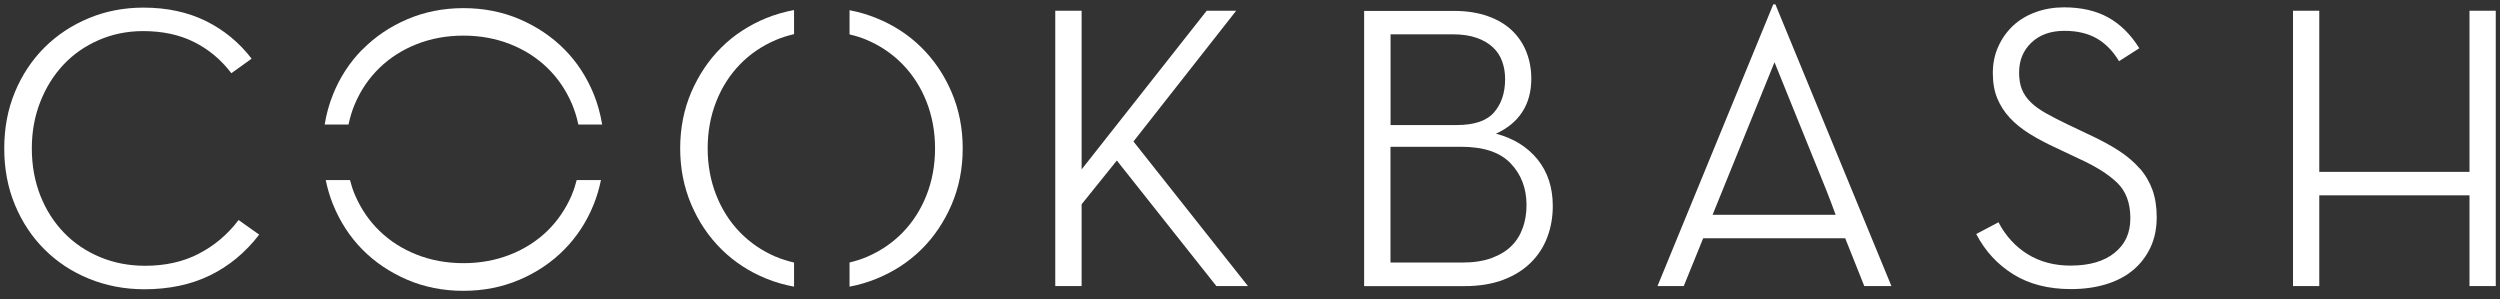
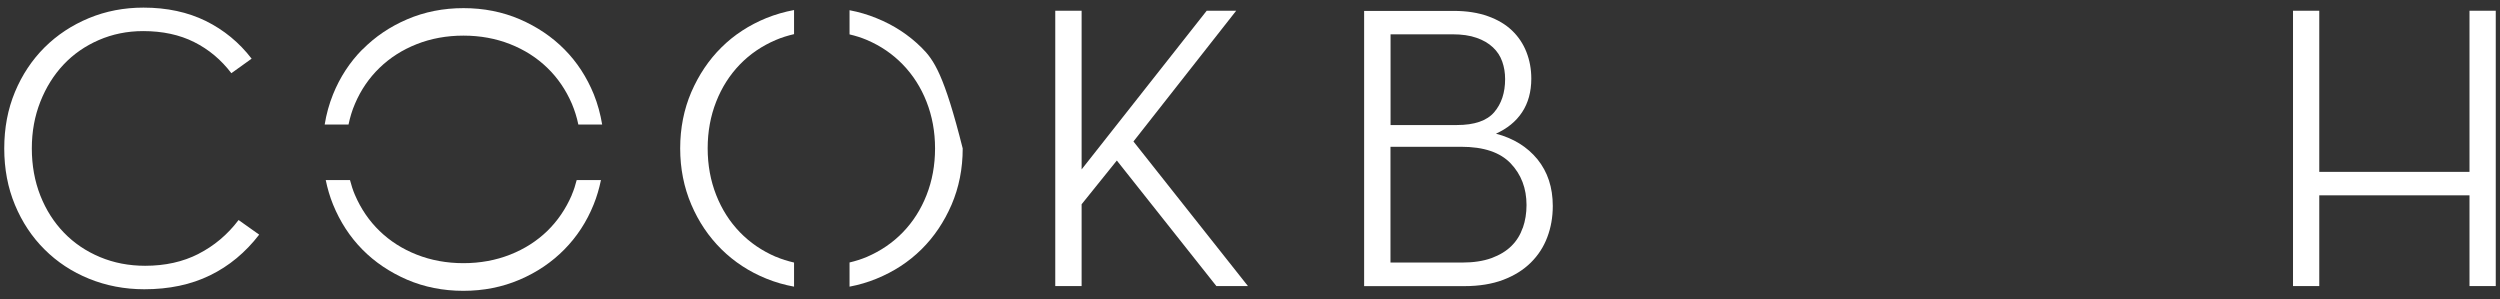
<svg xmlns="http://www.w3.org/2000/svg" width="192" height="23" viewBox="0 0 192 23" fill="none">
  <rect x="0" y="0" width="192" height="23" fill="#333333" stroke="none" />
  <g id="Logo" clip-path="url(#clip0_2165_3032)">
    <path id="Vector" d="M15.25 19.496C14.047 20.111 12.678 20.412 11.148 20.412C9.906 20.412 8.75 20.191 7.681 19.744C6.612 19.296 5.69 18.675 4.915 17.873C4.141 17.072 3.533 16.123 3.098 15.021C2.664 13.918 2.444 12.709 2.444 11.4C2.444 10.091 2.664 8.915 3.098 7.813C3.533 6.71 4.127 5.762 4.882 4.96C5.637 4.159 6.539 3.531 7.588 3.076C8.636 2.622 9.765 2.388 10.995 2.388C12.484 2.388 13.793 2.669 14.909 3.23C16.031 3.791 16.98 4.586 17.768 5.622L19.325 4.506C18.369 3.263 17.2 2.302 15.811 1.613C14.421 0.932 12.825 0.585 11.021 0.585C9.531 0.585 8.129 0.852 6.826 1.393C5.523 1.934 4.388 2.682 3.419 3.644C2.457 4.606 1.696 5.749 1.148 7.065C0.6 8.381 0.326 9.83 0.326 11.4C0.326 12.97 0.6 14.419 1.148 15.735C1.696 17.051 2.45 18.194 3.419 19.156C4.381 20.118 5.523 20.872 6.839 21.407C8.155 21.941 9.572 22.215 11.081 22.215C12.985 22.215 14.669 21.861 16.131 21.146C17.595 20.432 18.85 19.39 19.906 18.02L18.323 16.898C17.474 18.02 16.445 18.882 15.243 19.496" fill="white" />
    <path id="Vector_2" d="M43.915 14.974C43.454 16.042 42.826 16.964 42.031 17.739C41.23 18.514 40.281 19.122 39.179 19.556C38.076 19.991 36.881 20.211 35.591 20.211C34.302 20.211 33.106 19.991 32.004 19.556C30.902 19.122 29.953 18.514 29.152 17.739C28.35 16.964 27.722 16.042 27.261 14.974C27.101 14.606 26.981 14.219 26.88 13.831H25.017C25.15 14.473 25.331 15.101 25.578 15.708C26.119 17.031 26.867 18.187 27.829 19.162C28.791 20.137 29.94 20.906 31.263 21.48C32.592 22.048 34.028 22.335 35.585 22.335C37.141 22.335 38.577 22.048 39.907 21.48C41.236 20.912 42.379 20.137 43.34 19.162C44.302 18.187 45.057 17.038 45.592 15.708C45.839 15.101 46.019 14.473 46.153 13.831H44.289C44.189 14.225 44.069 14.606 43.908 14.974" fill="white" />
    <path id="Vector_3" d="M27.829 3.798C26.867 4.773 26.112 5.922 25.578 7.245C25.277 7.993 25.063 8.768 24.936 9.563H26.767C26.881 9.015 27.041 8.481 27.261 7.973C27.715 6.904 28.35 5.982 29.152 5.207C29.953 4.432 30.902 3.825 32.004 3.39C33.106 2.956 34.302 2.736 35.592 2.736C36.881 2.736 38.077 2.956 39.179 3.39C40.281 3.825 41.23 4.432 42.031 5.207C42.833 5.982 43.461 6.904 43.922 7.973C44.135 8.481 44.302 9.008 44.416 9.563H46.246C46.113 8.768 45.906 7.993 45.605 7.245C45.064 5.922 44.316 4.766 43.354 3.798C42.392 2.823 41.243 2.054 39.92 1.48C38.591 0.912 37.155 0.625 35.598 0.625C34.042 0.625 32.605 0.912 31.276 1.48C29.947 2.048 28.804 2.823 27.842 3.798" fill="white" />
    <path id="Vector_4" d="M59.587 19.723C58.518 19.262 57.596 18.634 56.821 17.833C56.046 17.031 55.438 16.082 55.004 14.98C54.57 13.878 54.349 12.682 54.349 11.393C54.349 10.104 54.57 8.908 55.004 7.806C55.438 6.704 56.046 5.755 56.821 4.953C57.596 4.152 58.518 3.524 59.587 3.069C60.034 2.876 60.502 2.735 60.983 2.622V0.771C60.255 0.905 59.54 1.112 58.858 1.386C57.536 1.927 56.38 2.675 55.411 3.637C54.436 4.599 53.668 5.748 53.093 7.071C52.526 8.394 52.238 9.837 52.238 11.393C52.238 12.95 52.526 14.386 53.093 15.715C53.661 17.044 54.436 18.187 55.411 19.149C56.387 20.111 57.536 20.866 58.858 21.4C59.546 21.68 60.255 21.881 60.983 22.015V20.164C60.502 20.051 60.034 19.91 59.587 19.717" fill="white" />
-     <path id="Vector_5" d="M70.763 3.644C69.788 2.682 68.639 1.927 67.309 1.393C66.641 1.119 65.953 0.919 65.245 0.785V2.642C65.706 2.749 66.154 2.889 66.575 3.07C67.643 3.524 68.565 4.158 69.34 4.96C70.115 5.762 70.723 6.71 71.157 7.812C71.591 8.915 71.812 10.111 71.812 11.4C71.812 12.689 71.591 13.885 71.157 14.987C70.723 16.089 70.115 17.038 69.34 17.84C68.565 18.641 67.643 19.269 66.575 19.73C66.147 19.91 65.699 20.051 65.245 20.157V22.015C65.953 21.881 66.641 21.681 67.309 21.407C68.639 20.866 69.788 20.117 70.763 19.155C71.738 18.194 72.507 17.044 73.081 15.722C73.649 14.393 73.936 12.956 73.936 11.4C73.936 9.843 73.649 8.407 73.081 7.078C72.513 5.748 71.738 4.606 70.763 3.644Z" fill="white" />
+     <path id="Vector_5" d="M70.763 3.644C69.788 2.682 68.639 1.927 67.309 1.393C66.641 1.119 65.953 0.919 65.245 0.785V2.642C65.706 2.749 66.154 2.889 66.575 3.07C67.643 3.524 68.565 4.158 69.34 4.96C70.115 5.762 70.723 6.71 71.157 7.812C71.591 8.915 71.812 10.111 71.812 11.4C71.812 12.689 71.591 13.885 71.157 14.987C70.723 16.089 70.115 17.038 69.34 17.84C68.565 18.641 67.643 19.269 66.575 19.73C66.147 19.91 65.699 20.051 65.245 20.157V22.015C65.953 21.881 66.641 21.681 67.309 21.407C68.639 20.866 69.788 20.117 70.763 19.155C71.738 18.194 72.507 17.044 73.081 15.722C73.649 14.393 73.936 12.956 73.936 11.4C72.513 5.748 71.738 4.606 70.763 3.644Z" fill="white" />
    <path id="Vector_6" d="M94.939 0.825H92.674L83.068 13.01V0.825H81.044V21.968H83.068V15.688L85.773 12.328L93.416 21.968H95.841L87.049 10.865L94.939 0.825Z" fill="white" />
    <path id="Vector_7" d="M116.949 17.492C116.762 18.033 116.475 18.501 116.081 18.888C115.687 19.282 115.172 19.59 114.544 19.823C113.91 20.051 113.162 20.164 112.293 20.164H106.789V11.273H112.226C113.95 11.273 115.212 11.7 116.021 12.549C116.829 13.397 117.237 14.466 117.237 15.749C117.237 16.37 117.143 16.951 116.956 17.492M106.789 2.635H111.545C112.267 2.635 112.888 2.722 113.395 2.903C113.903 3.076 114.324 3.323 114.658 3.637C114.992 3.951 115.226 4.312 115.373 4.733C115.52 5.147 115.593 5.595 115.593 6.076C115.593 7.118 115.313 7.966 114.752 8.621C114.19 9.275 113.235 9.603 111.892 9.603H106.795V2.629L106.789 2.635ZM114.878 10.271C115.754 9.877 116.428 9.329 116.896 8.621C117.364 7.913 117.604 7.051 117.604 6.036C117.604 5.307 117.477 4.626 117.23 3.998C116.983 3.364 116.615 2.816 116.128 2.348C115.64 1.88 115.025 1.513 114.277 1.246C113.529 0.979 112.661 0.838 111.665 0.838H104.765V21.975H112.46C113.596 21.975 114.591 21.814 115.44 21.494C116.288 21.173 116.996 20.732 117.564 20.171C118.132 19.61 118.553 18.962 118.833 18.214C119.114 17.472 119.254 16.671 119.254 15.822C119.254 14.393 118.86 13.203 118.078 12.235C117.29 11.273 116.228 10.618 114.885 10.264" fill="white" />
-     <path id="Vector_8" d="M139.515 12.762C139.802 13.47 140.056 14.092 140.277 14.646C140.497 15.194 140.724 15.809 140.978 16.497H131.525L136.282 4.78L138.647 10.625C138.934 11.346 139.228 12.061 139.515 12.769M136.188 0.331L127.297 21.968H129.314L130.804 18.3H141.713L143.176 21.968H145.26L136.349 0.331H136.195H136.188Z" fill="white" />
-     <path id="Vector_9" d="M164.326 12.936C163.891 12.442 163.357 11.981 162.716 11.567C162.074 11.153 161.333 10.752 160.484 10.358L158.781 9.549C158.14 9.242 157.585 8.955 157.124 8.694C156.663 8.434 156.269 8.16 155.962 7.853C155.655 7.552 155.428 7.225 155.281 6.857C155.134 6.496 155.067 6.062 155.067 5.568C155.067 4.639 155.381 3.871 156.015 3.27C156.65 2.669 157.492 2.368 158.547 2.368C159.522 2.368 160.344 2.562 161.019 2.943C161.694 3.33 162.268 3.911 162.742 4.699L164.299 3.704C163.637 2.642 162.836 1.854 161.907 1.339C160.972 0.825 159.843 0.564 158.52 0.564C157.752 0.564 157.031 0.685 156.363 0.925C155.688 1.166 155.114 1.506 154.626 1.954C154.145 2.402 153.757 2.936 153.477 3.557C153.19 4.178 153.049 4.867 153.049 5.608C153.049 6.35 153.163 7.004 153.39 7.552C153.617 8.1 153.938 8.601 154.352 9.048C154.766 9.496 155.274 9.903 155.875 10.277C156.476 10.652 157.158 11.012 157.926 11.366L159.636 12.175C160.919 12.756 161.907 13.37 162.589 14.025C163.27 14.68 163.611 15.588 163.611 16.751C163.611 17.913 163.21 18.761 162.402 19.416C161.593 20.071 160.464 20.398 159.015 20.398C157.772 20.398 156.677 20.111 155.735 19.53C154.793 18.948 154.038 18.133 153.484 17.071L151.773 17.973C152.455 19.276 153.403 20.311 154.619 21.066C155.835 21.821 157.311 22.202 159.048 22.202C160.044 22.202 160.945 22.075 161.754 21.828C162.562 21.58 163.25 21.22 163.818 20.745C164.386 20.271 164.833 19.69 165.154 19.009C165.475 18.327 165.635 17.552 165.635 16.684C165.635 15.896 165.528 15.201 165.308 14.586C165.087 13.978 164.766 13.424 164.332 12.93" fill="white" />
    <path id="Vector_10" d="M189.657 0.825V13.197H178.12V0.825H176.103V21.968H178.12V15H189.657V21.968H191.674V0.825H189.657Z" fill="white" />
  </g>
  <defs>
    <clipPath id="clip0_2165_3032">
      <rect width="191.348" height="21.998" fill="white" transform="translate(0.326 0.331)" />
    </clipPath>
  </defs>
</svg>